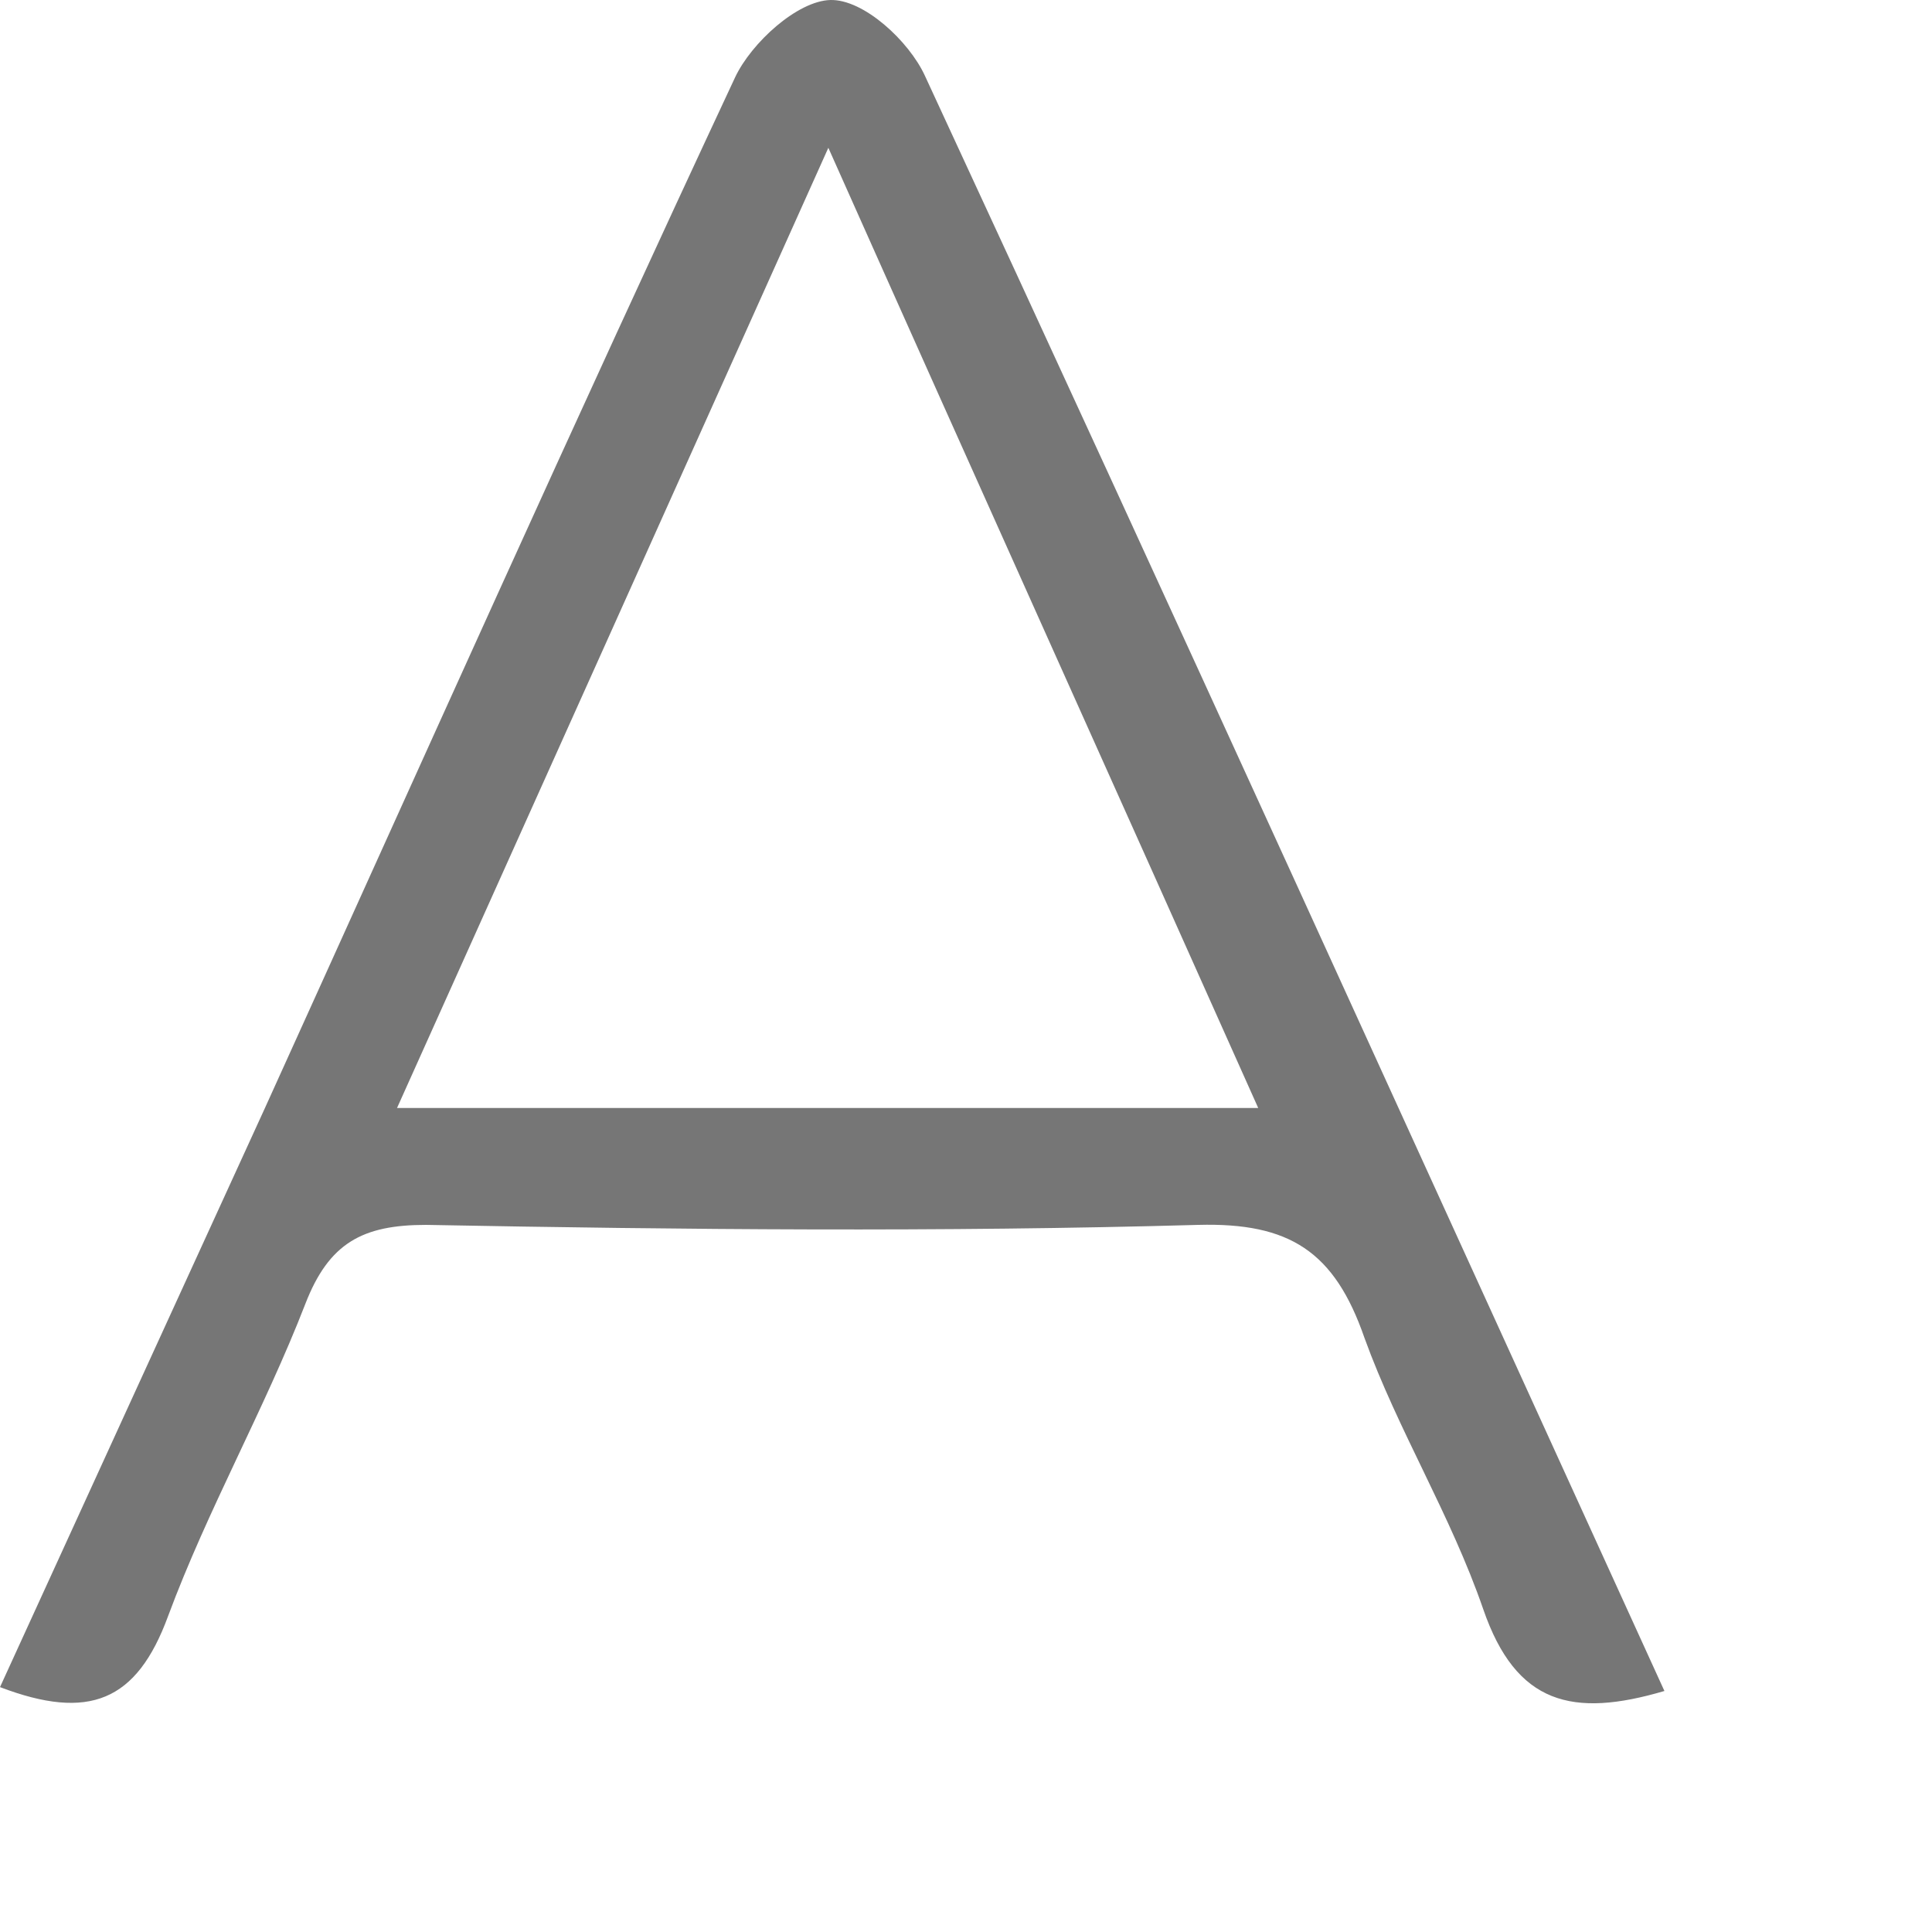
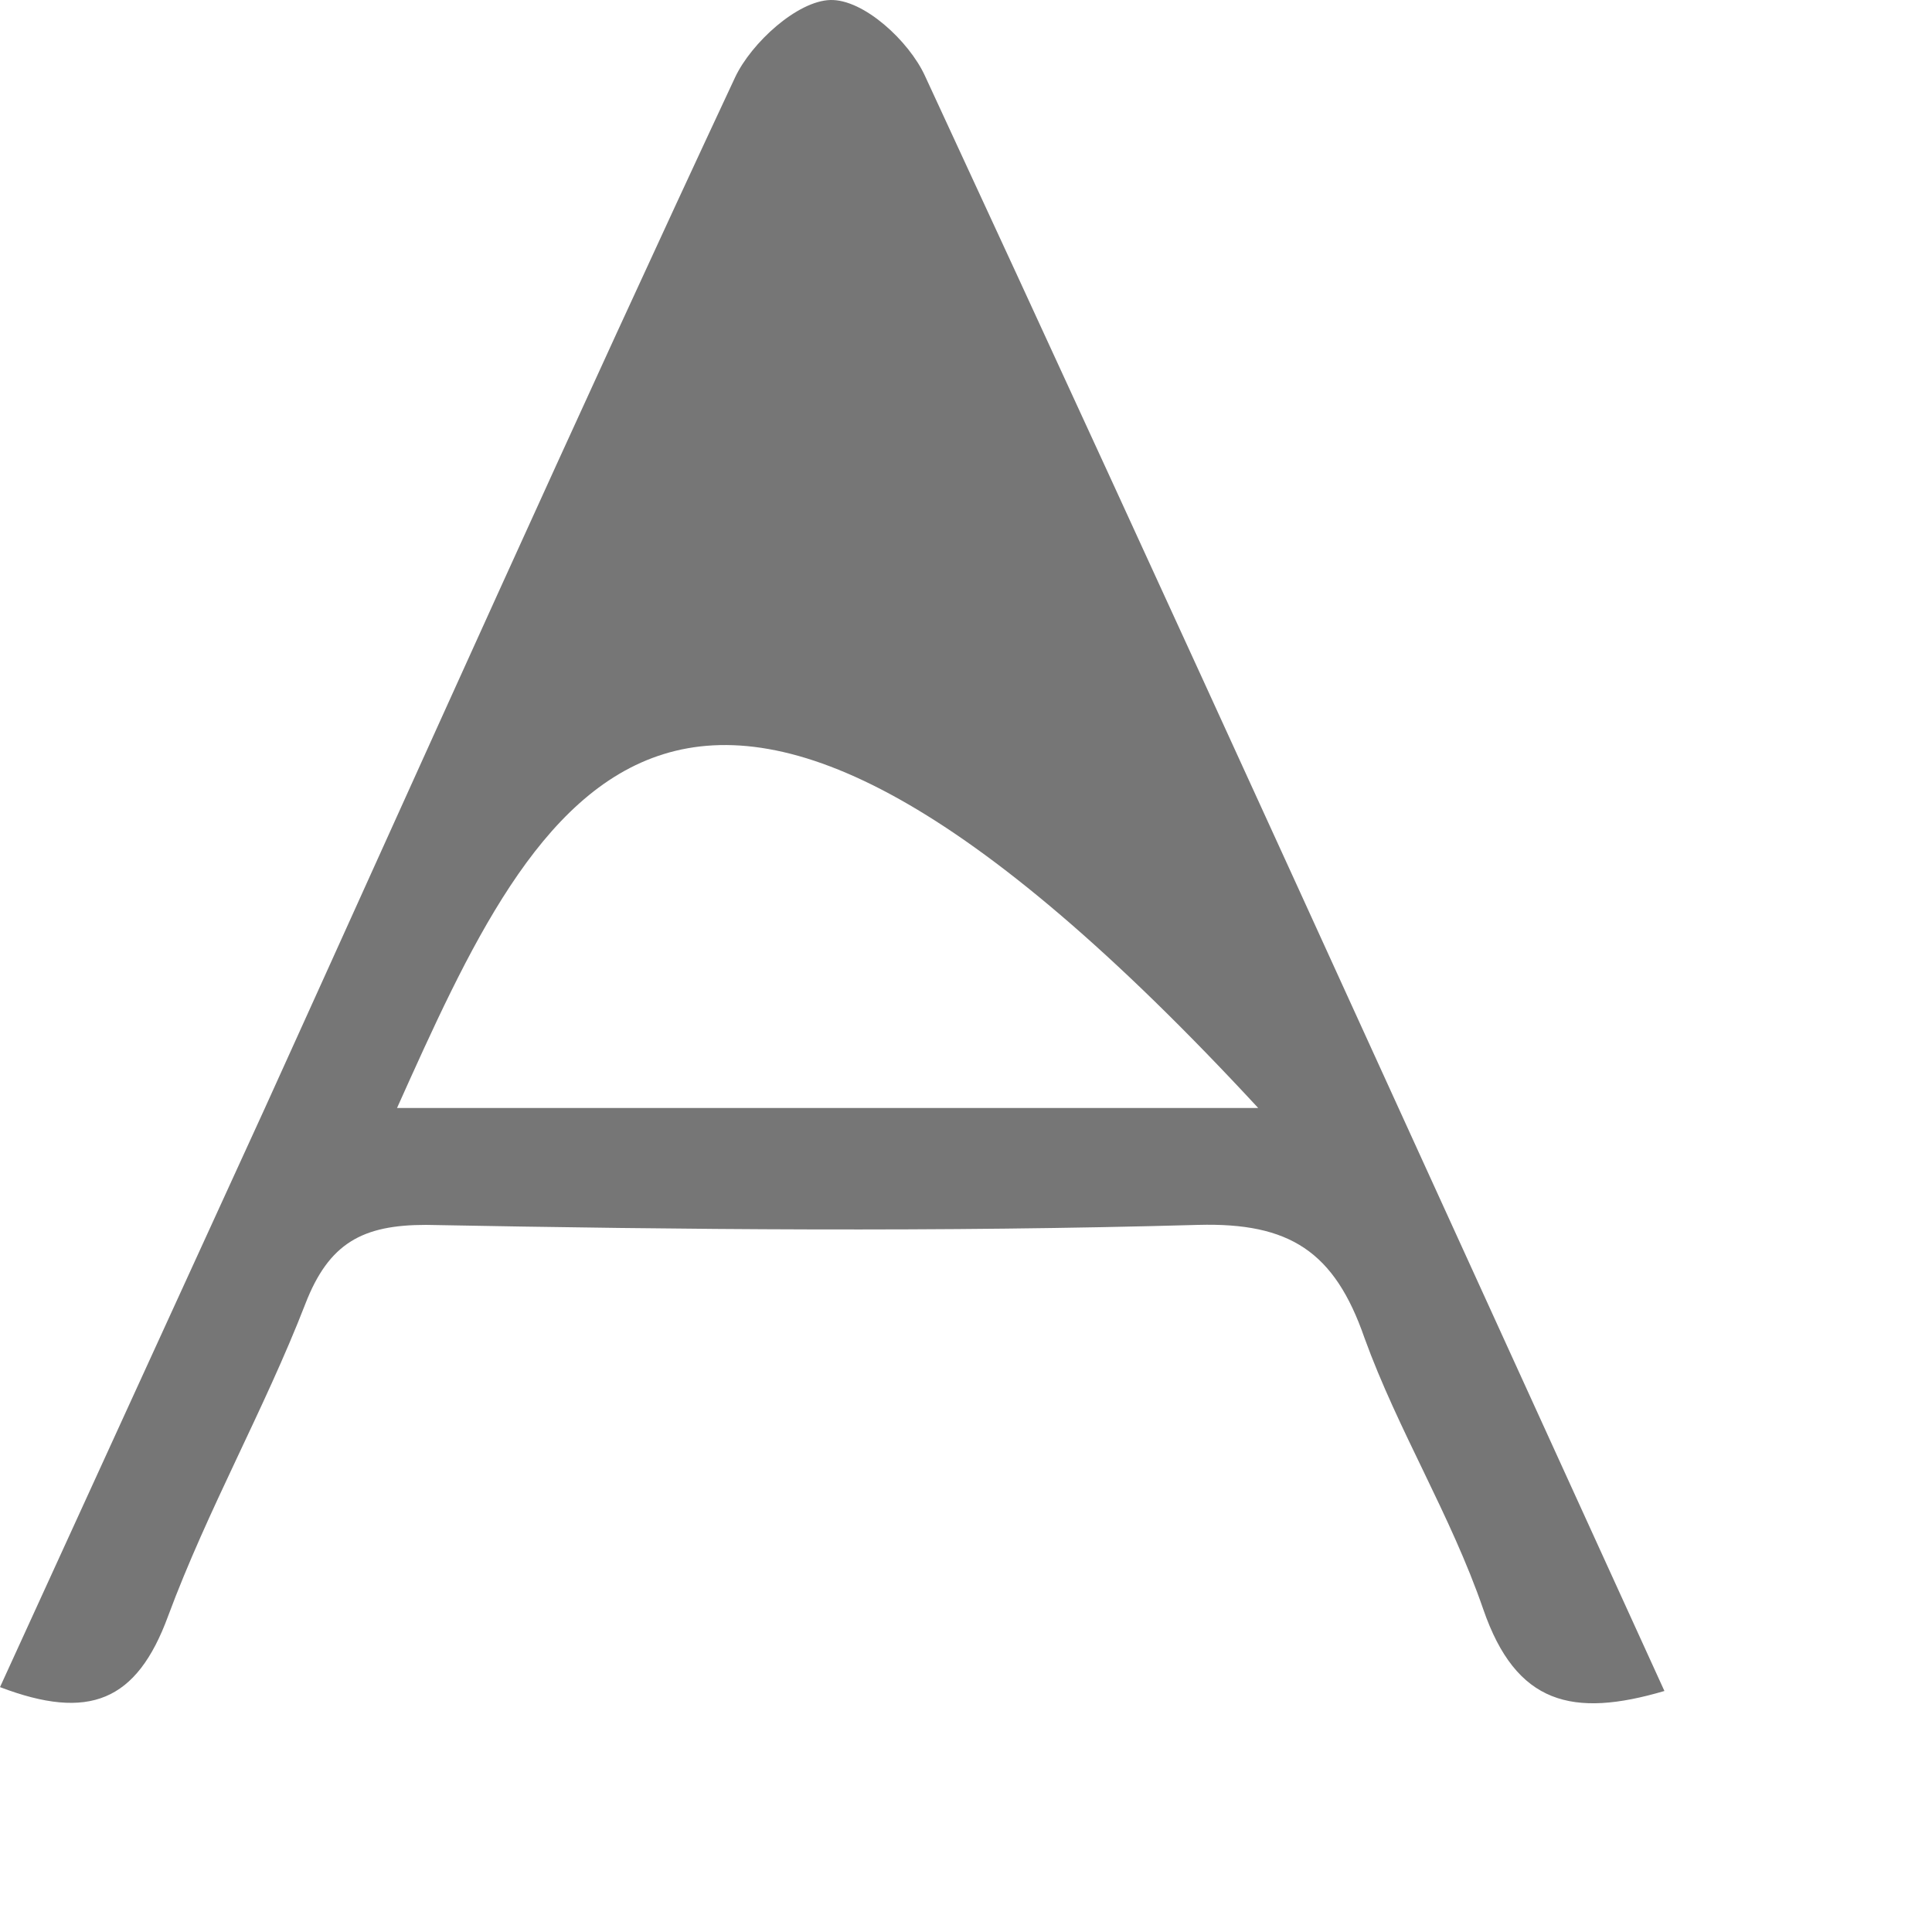
<svg xmlns="http://www.w3.org/2000/svg" fill="none" height="100%" overflow="visible" preserveAspectRatio="none" style="display: block;" viewBox="0 0 4 4" width="100%">
-   <path d="M0 3.493C0.185 3.088 0.367 2.691 0.549 2.293C0.872 1.581 1.191 0.868 1.522 0.16C1.556 0.088 1.651 0.002 1.719 2.70907e-05C1.788 -0.002 1.882 0.085 1.915 0.157C2.428 1.264 2.932 2.375 3.446 3.501C3.256 3.557 3.139 3.529 3.071 3.332C3.003 3.135 2.895 2.963 2.825 2.77C2.763 2.591 2.67 2.531 2.481 2.536C1.948 2.551 1.415 2.546 0.882 2.536C0.751 2.536 0.681 2.573 0.632 2.7C0.547 2.919 0.43 3.125 0.348 3.346C0.283 3.523 0.184 3.563 0 3.493ZM2.605 2.294C2.308 1.629 2.019 0.988 1.715 0.306C1.405 0.997 1.117 1.637 0.822 2.294H2.605Z" fill="#767676" id="Vector" />
+   <path d="M0 3.493C0.185 3.088 0.367 2.691 0.549 2.293C0.872 1.581 1.191 0.868 1.522 0.16C1.556 0.088 1.651 0.002 1.719 2.70907e-05C1.788 -0.002 1.882 0.085 1.915 0.157C2.428 1.264 2.932 2.375 3.446 3.501C3.256 3.557 3.139 3.529 3.071 3.332C3.003 3.135 2.895 2.963 2.825 2.77C2.763 2.591 2.67 2.531 2.481 2.536C1.948 2.551 1.415 2.546 0.882 2.536C0.751 2.536 0.681 2.573 0.632 2.7C0.547 2.919 0.43 3.125 0.348 3.346C0.283 3.523 0.184 3.563 0 3.493ZM2.605 2.294C1.405 0.997 1.117 1.637 0.822 2.294H2.605Z" fill="#767676" id="Vector" />
</svg>